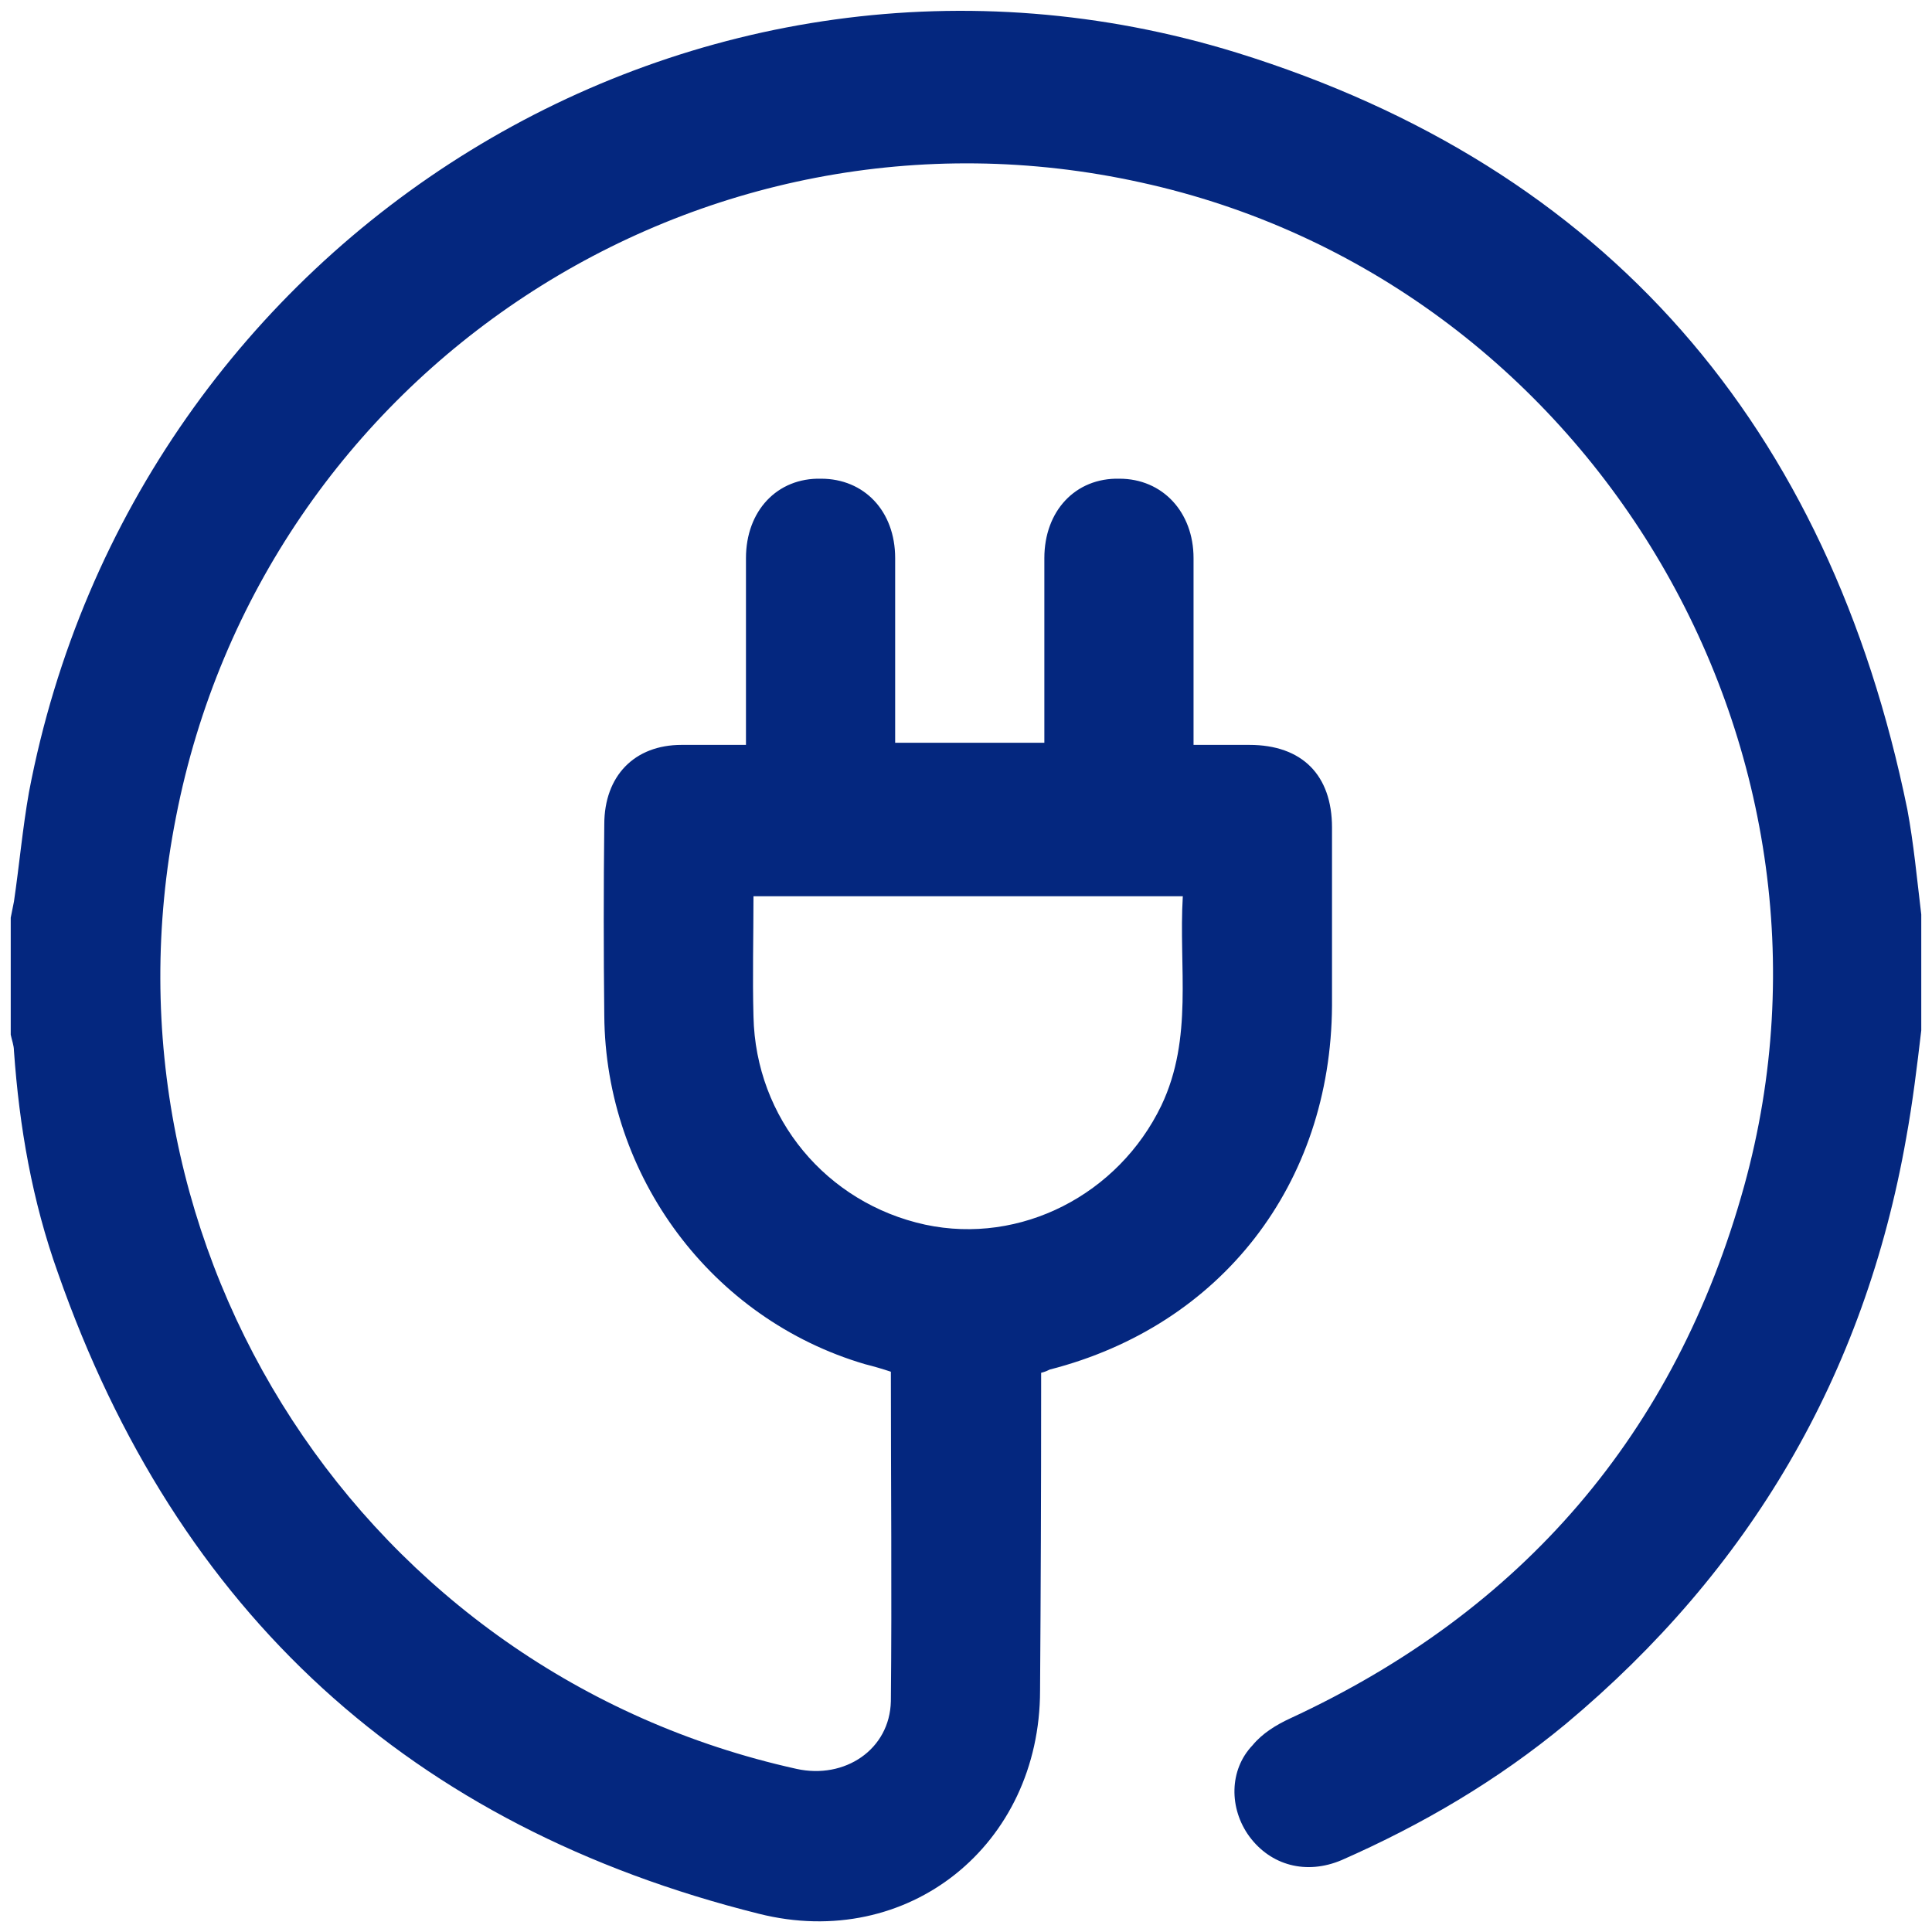
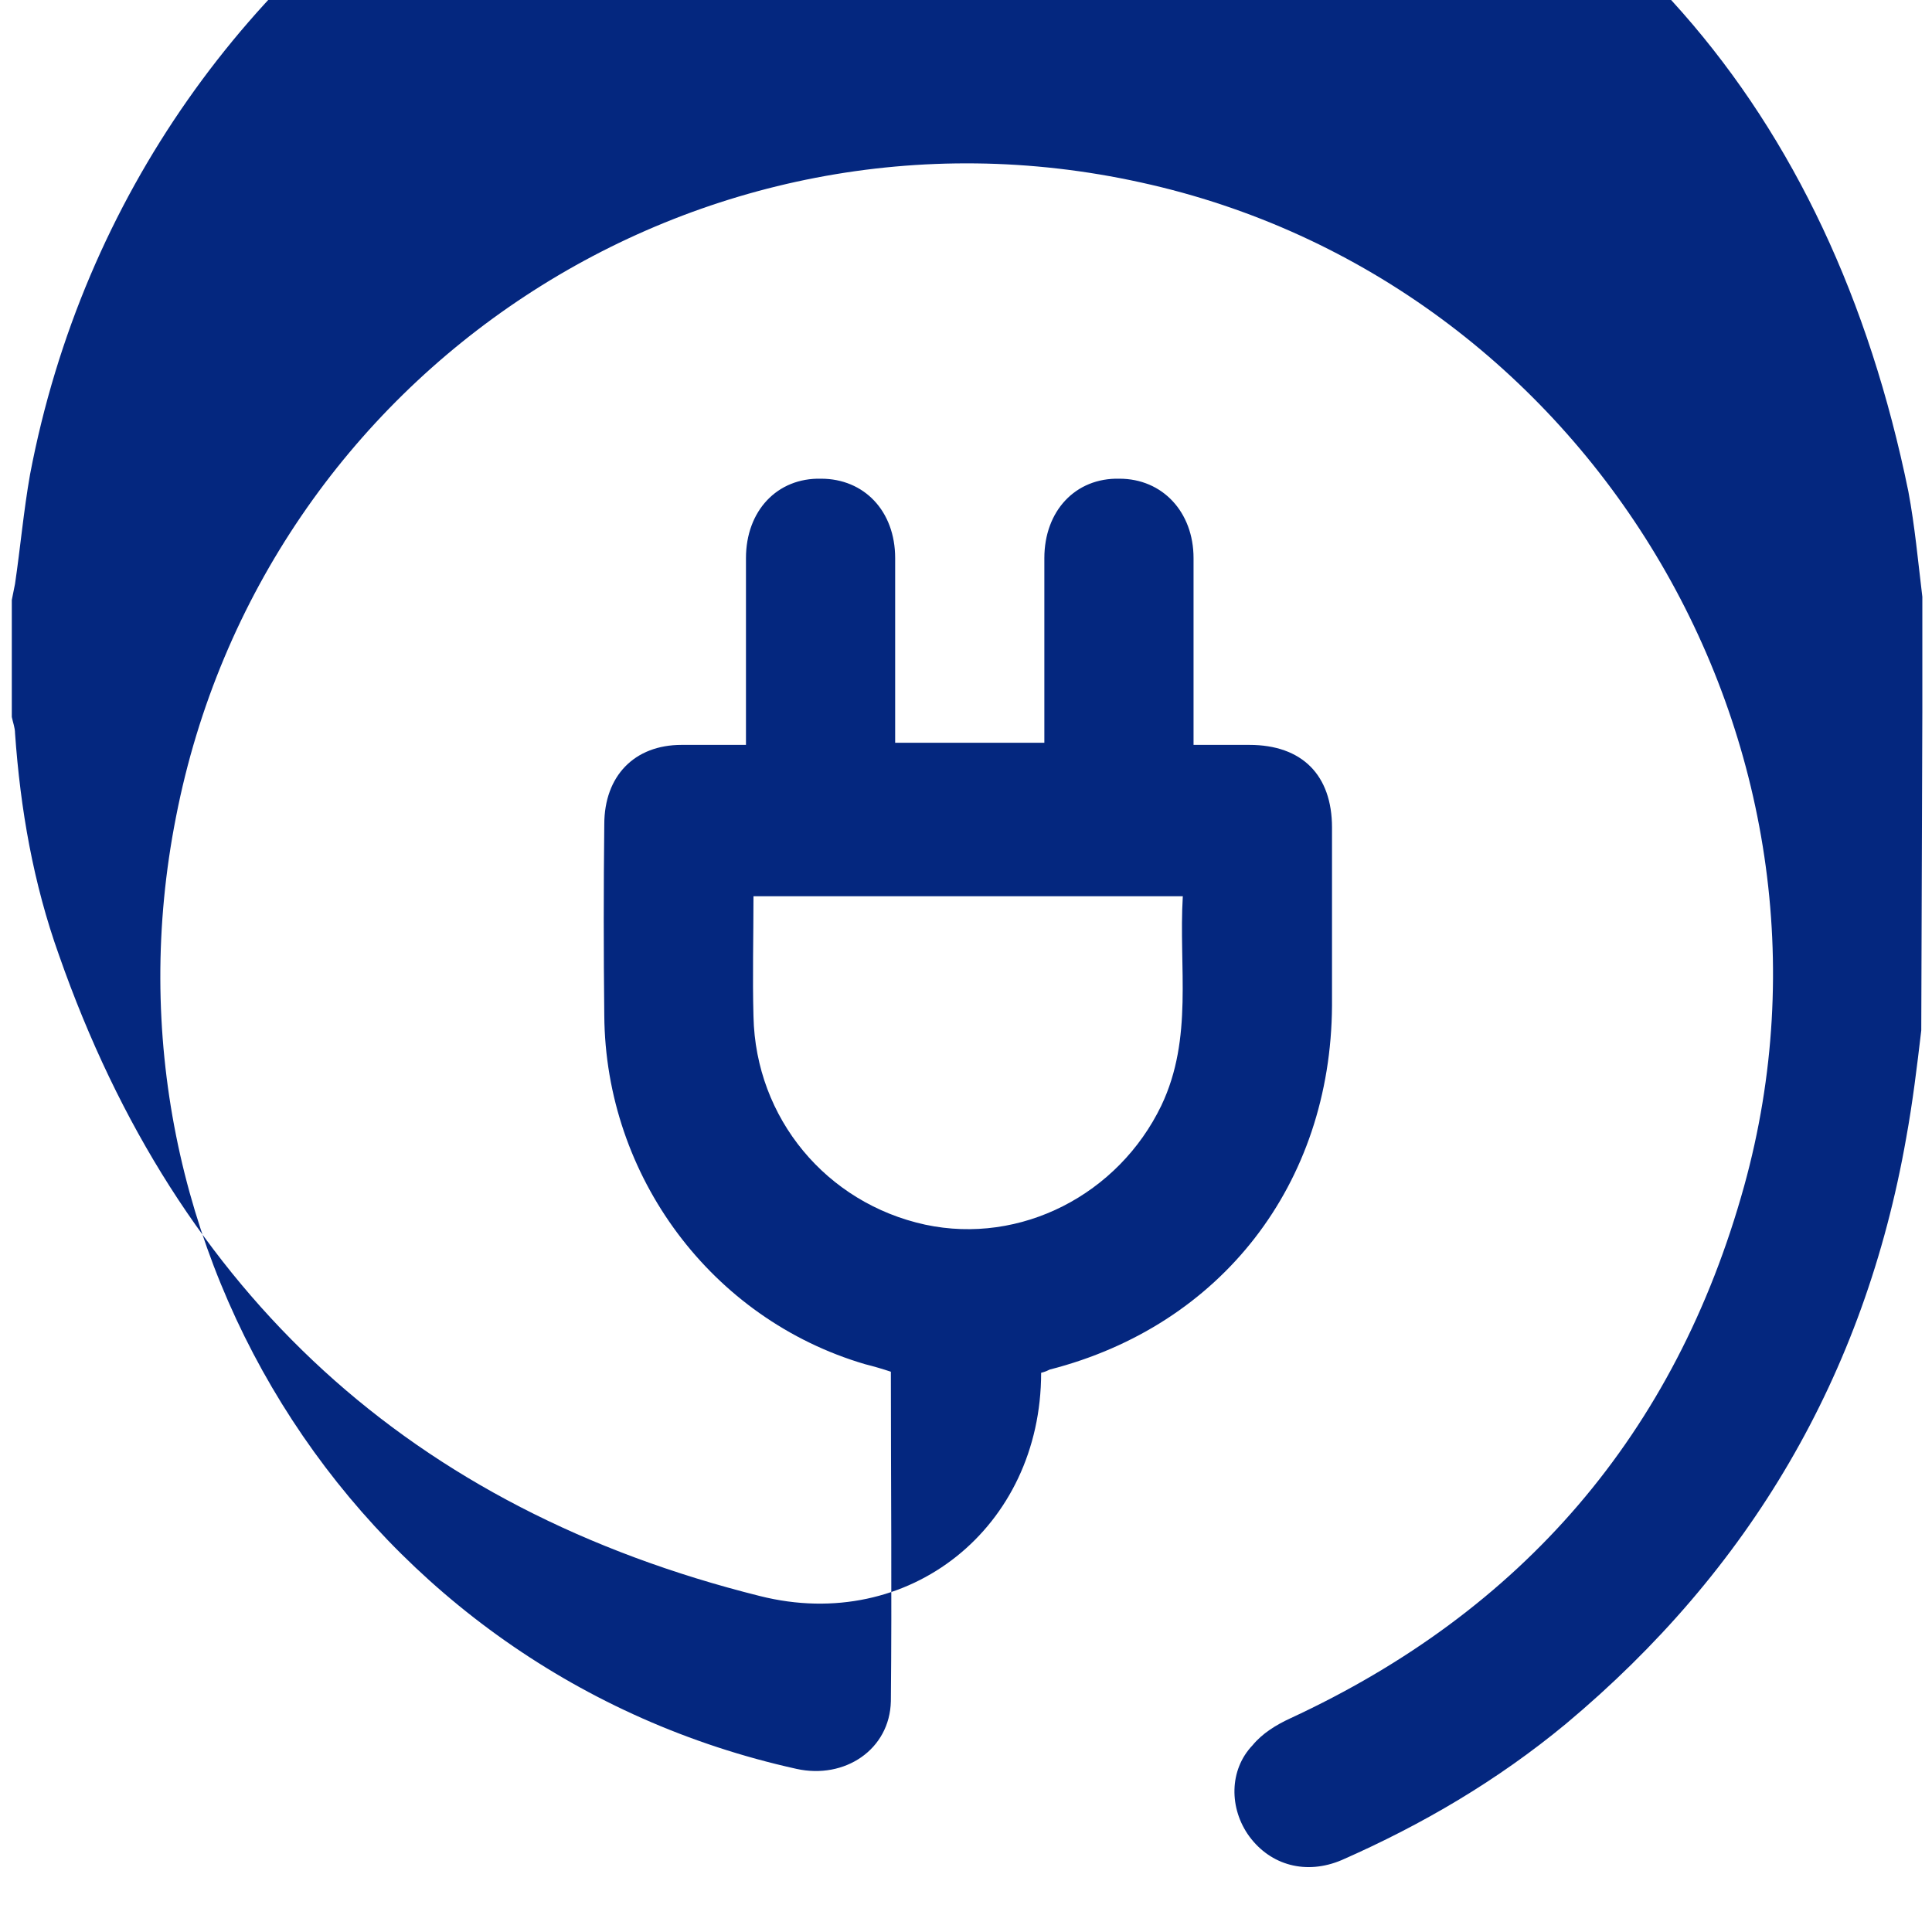
<svg xmlns="http://www.w3.org/2000/svg" version="1.2" viewBox="0 0 180 180" width="180" height="180">
  <style>.a{fill:#04277f}</style>
-   <path fill-rule="evenodd" class="a" d="m179 96c-0.4 3.4-0.8 6.7-1.4 10-3.9 22.2-14.6 40.3-31.7 54.6-6.4 5.3-13.4 9.4-20.9 12.7-3.3 1.4-6.6 0.5-8.6-2.2-1.9-2.6-1.9-6.2 0.3-8.5 0.9-1.1 2.2-1.9 3.5-2.5 21.6-10 35.9-26.5 42.3-49.6 11.4-41.2-14.6-84.4-56.2-93.5-41.2-9.1-81.8 17.6-89.9 59.1-8 40.5 17.6 79.8 57.8 88.7 4.5 1 8.7-1.8 8.8-6.3 0.1-10.2 0-20.4 0-30.7q-1.2-0.4-2.4-0.7c-14.3-4.2-24.2-17.5-24.3-32.5q-0.1-8.9 0-17.8c0-4.5 2.8-7.4 7.2-7.4 1.9 0 3.8 0 6 0 0-0.8 0-1.4 0-2q0-7.7 0-15.4c0-4.4 2.9-7.5 7-7.4 4 0 6.9 3 6.9 7.4 0 5.7 0 11.4 0 17.2 4.6 0 9.1 0 13.9 0q0-0.9 0-1.8 0-7.7 0-15.4c0-4.4 2.9-7.5 7-7.4 4 0 6.9 3.1 6.9 7.4 0 5.7 0 11.4 0 17.4 1.8 0 3.5 0 5.2 0 4.9 0 7.7 2.8 7.7 7.7q0 8.3 0 16.6c-0.1 16.6-10.3 29.8-26.3 33.9-0.2 0.1-0.4 0.2-0.8 0.3q0 0.9 0 1.8 0 13.9-0.1 27.8c0 14.4-12.3 24.3-26.2 20.8-32.4-8.1-54.2-28-65.3-59.7-2.4-6.7-3.6-13.6-4.1-20.7 0-0.5-0.2-1-0.3-1.5q0-5.4 0-10.9c0.1-0.5 0.2-1 0.3-1.5 0.5-3.4 0.8-6.8 1.4-10.2 9.9-52 62.2-84.4 112.5-68.9 34.5 10.7 55.2 34.8 62.5 70.5 0.6 3.2 0.9 6.5 1.3 9.8q0 5.4 0 10.8zm-108.8-12.5c0 3.8-0.1 7.5 0 11.2 0.2 9.5 6.8 17.4 16 19.4 8.9 1.9 18-2.8 22-11.1 3-6.3 1.6-12.9 2-19.5-13.4 0-26.6 0-40 0z" />
+   <path fill-rule="evenodd" class="a" d="m179 96c-0.4 3.4-0.8 6.7-1.4 10-3.9 22.2-14.6 40.3-31.7 54.6-6.4 5.3-13.4 9.4-20.9 12.7-3.3 1.4-6.6 0.5-8.6-2.2-1.9-2.6-1.9-6.2 0.3-8.5 0.9-1.1 2.2-1.9 3.5-2.5 21.6-10 35.9-26.5 42.3-49.6 11.4-41.2-14.6-84.4-56.2-93.5-41.2-9.1-81.8 17.6-89.9 59.1-8 40.5 17.6 79.8 57.8 88.7 4.5 1 8.7-1.8 8.8-6.3 0.1-10.2 0-20.4 0-30.7q-1.2-0.4-2.4-0.7c-14.3-4.2-24.2-17.5-24.3-32.5q-0.1-8.9 0-17.8c0-4.5 2.8-7.4 7.2-7.4 1.9 0 3.8 0 6 0 0-0.8 0-1.4 0-2q0-7.7 0-15.4c0-4.4 2.9-7.5 7-7.4 4 0 6.9 3 6.9 7.4 0 5.7 0 11.4 0 17.2 4.6 0 9.1 0 13.9 0q0-0.9 0-1.8 0-7.7 0-15.4c0-4.4 2.9-7.5 7-7.4 4 0 6.9 3.1 6.9 7.4 0 5.7 0 11.4 0 17.4 1.8 0 3.5 0 5.2 0 4.9 0 7.7 2.8 7.7 7.7q0 8.3 0 16.6c-0.1 16.6-10.3 29.8-26.3 33.9-0.2 0.1-0.4 0.2-0.8 0.3c0 14.4-12.3 24.3-26.2 20.8-32.4-8.1-54.2-28-65.3-59.7-2.4-6.7-3.6-13.6-4.1-20.7 0-0.5-0.2-1-0.3-1.5q0-5.4 0-10.9c0.1-0.5 0.2-1 0.3-1.5 0.5-3.4 0.8-6.8 1.4-10.2 9.9-52 62.2-84.4 112.5-68.9 34.5 10.7 55.2 34.8 62.5 70.5 0.6 3.2 0.9 6.5 1.3 9.8q0 5.4 0 10.8zm-108.8-12.5c0 3.8-0.1 7.5 0 11.2 0.2 9.5 6.8 17.4 16 19.4 8.9 1.9 18-2.8 22-11.1 3-6.3 1.6-12.9 2-19.5-13.4 0-26.6 0-40 0z" />
</svg>